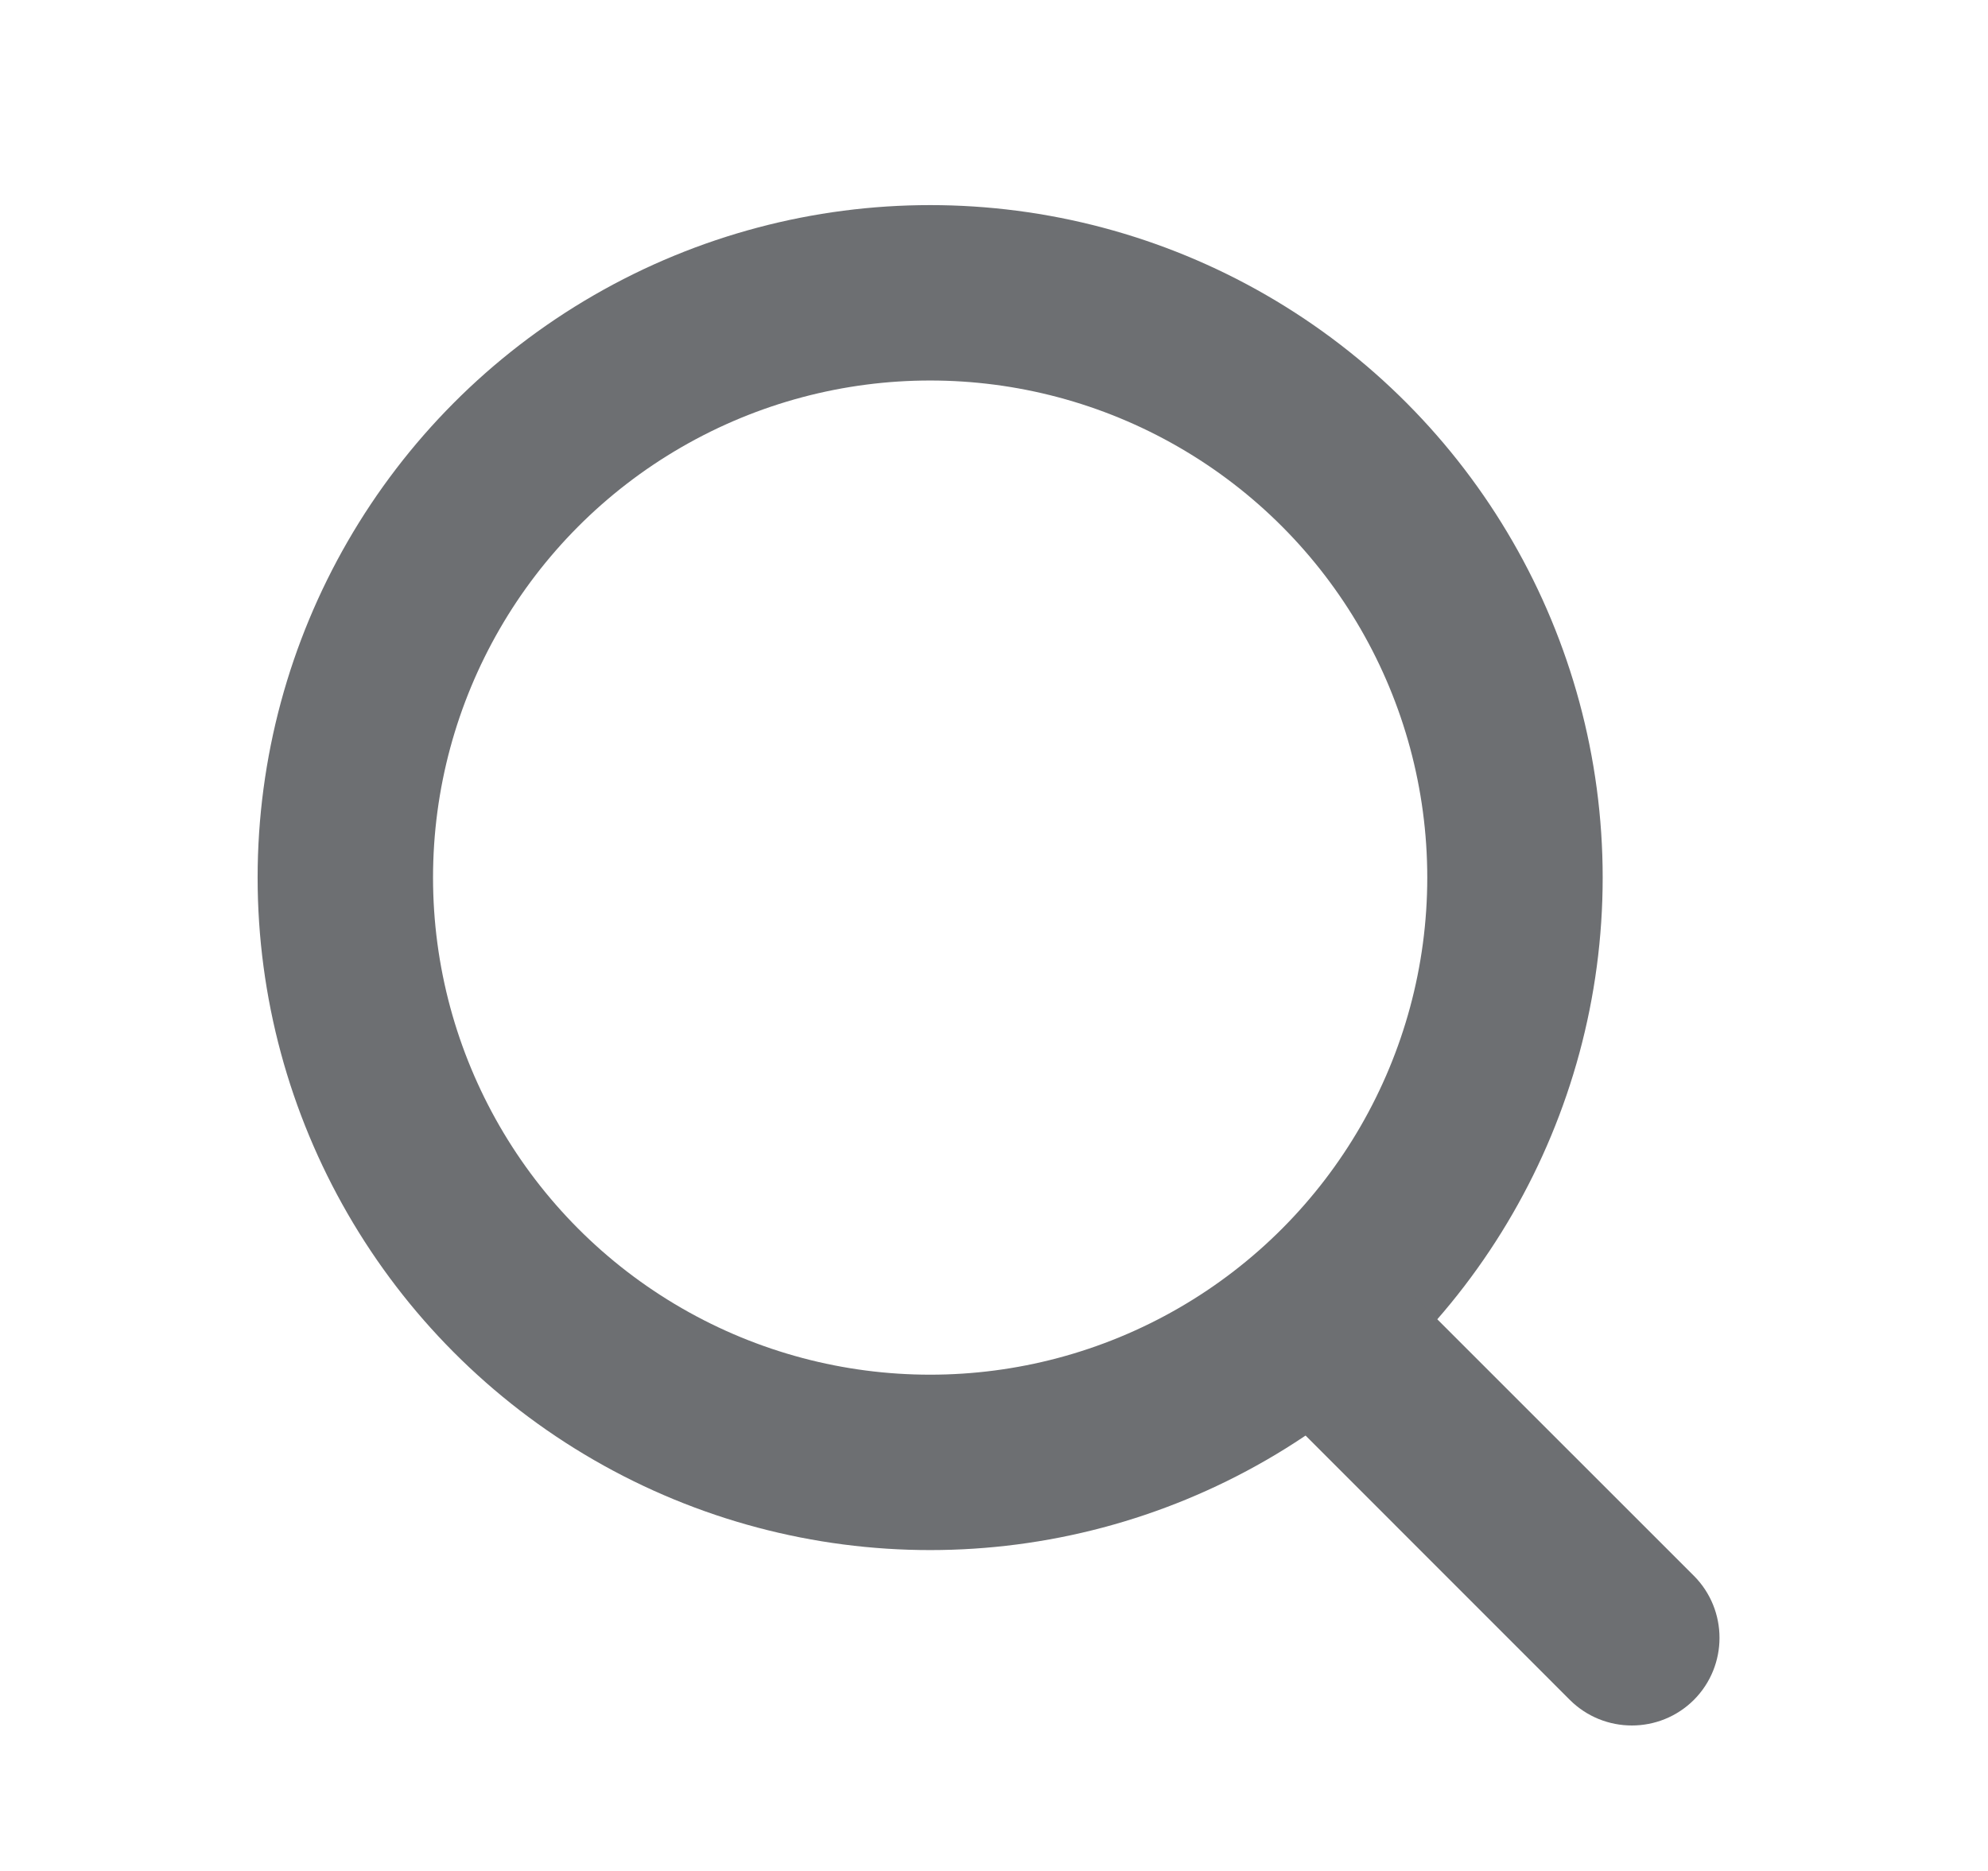
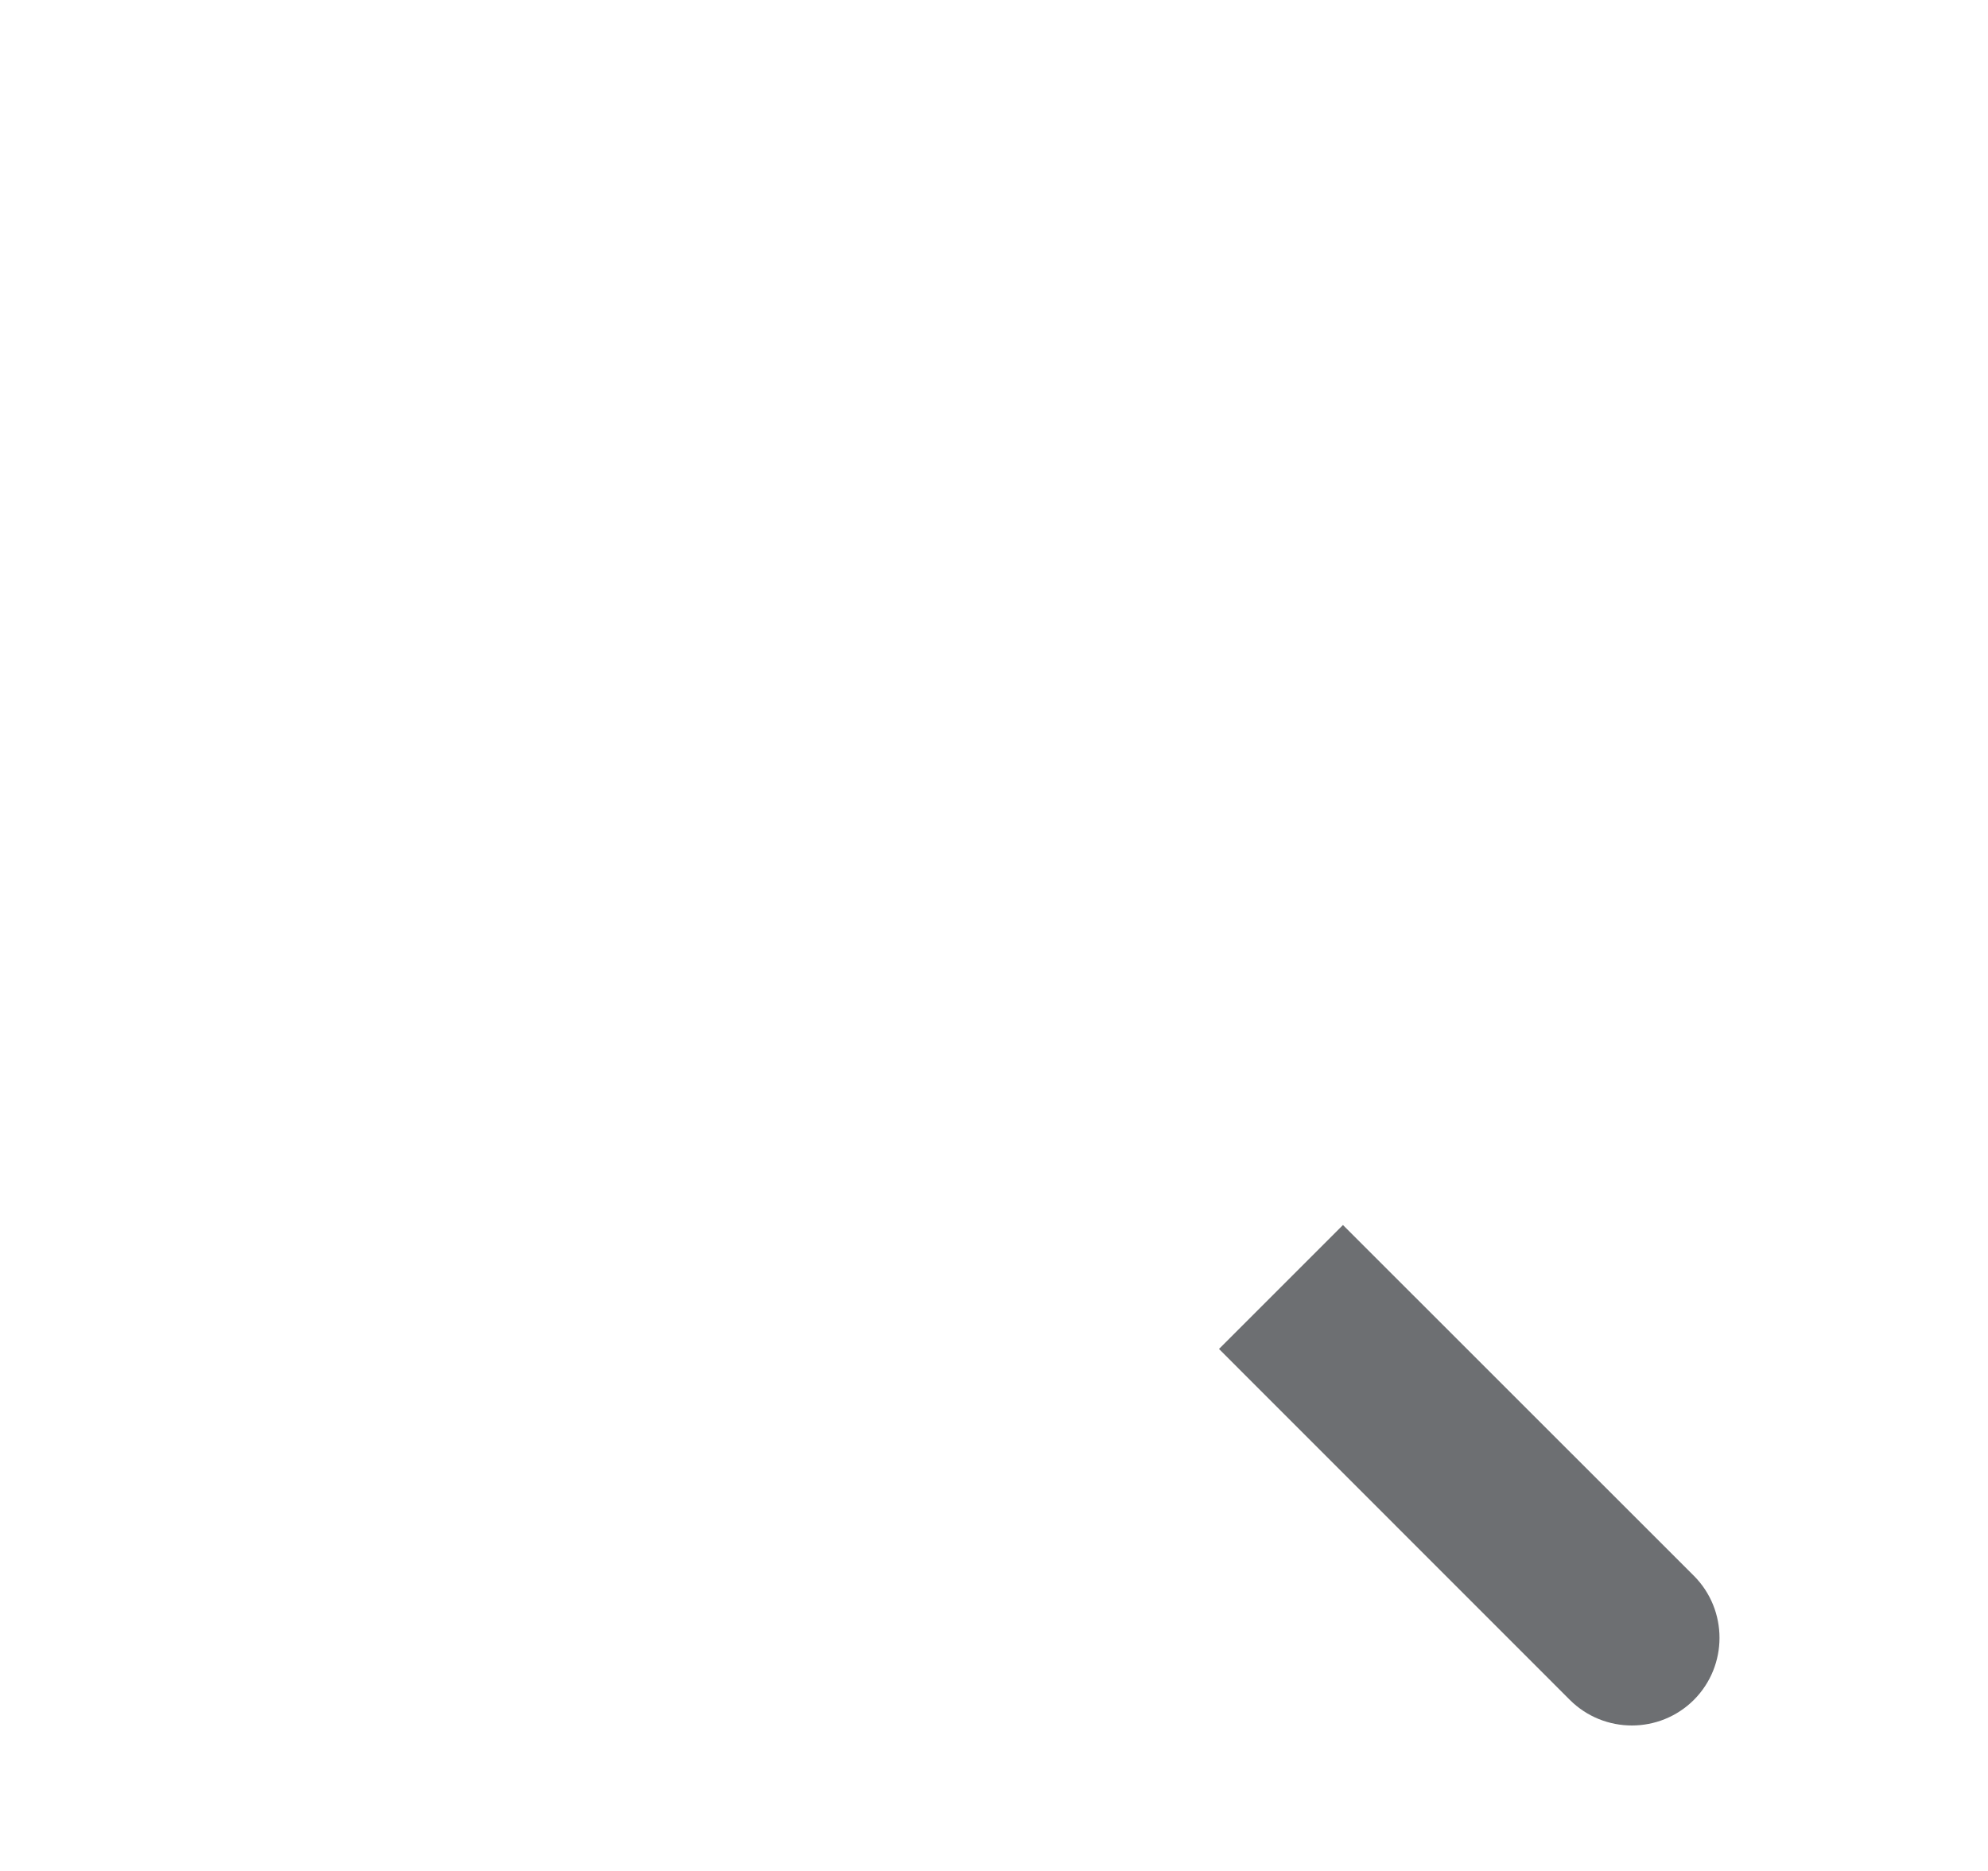
<svg xmlns="http://www.w3.org/2000/svg" width="17" height="16" viewBox="0 0 17 16" fill="none">
-   <circle cx="7.954" cy="7.505" r="5.001" stroke="#6D6F72" stroke-width="1.5" />
  <path d="M13.424 14.537C13.717 14.829 14.192 14.829 14.485 14.537C14.777 14.244 14.777 13.769 14.485 13.476L13.424 14.537ZM10.424 11.536L13.424 14.537L14.485 13.476L11.484 10.476L10.424 11.536Z" fill="#6D6F72" />
</svg>